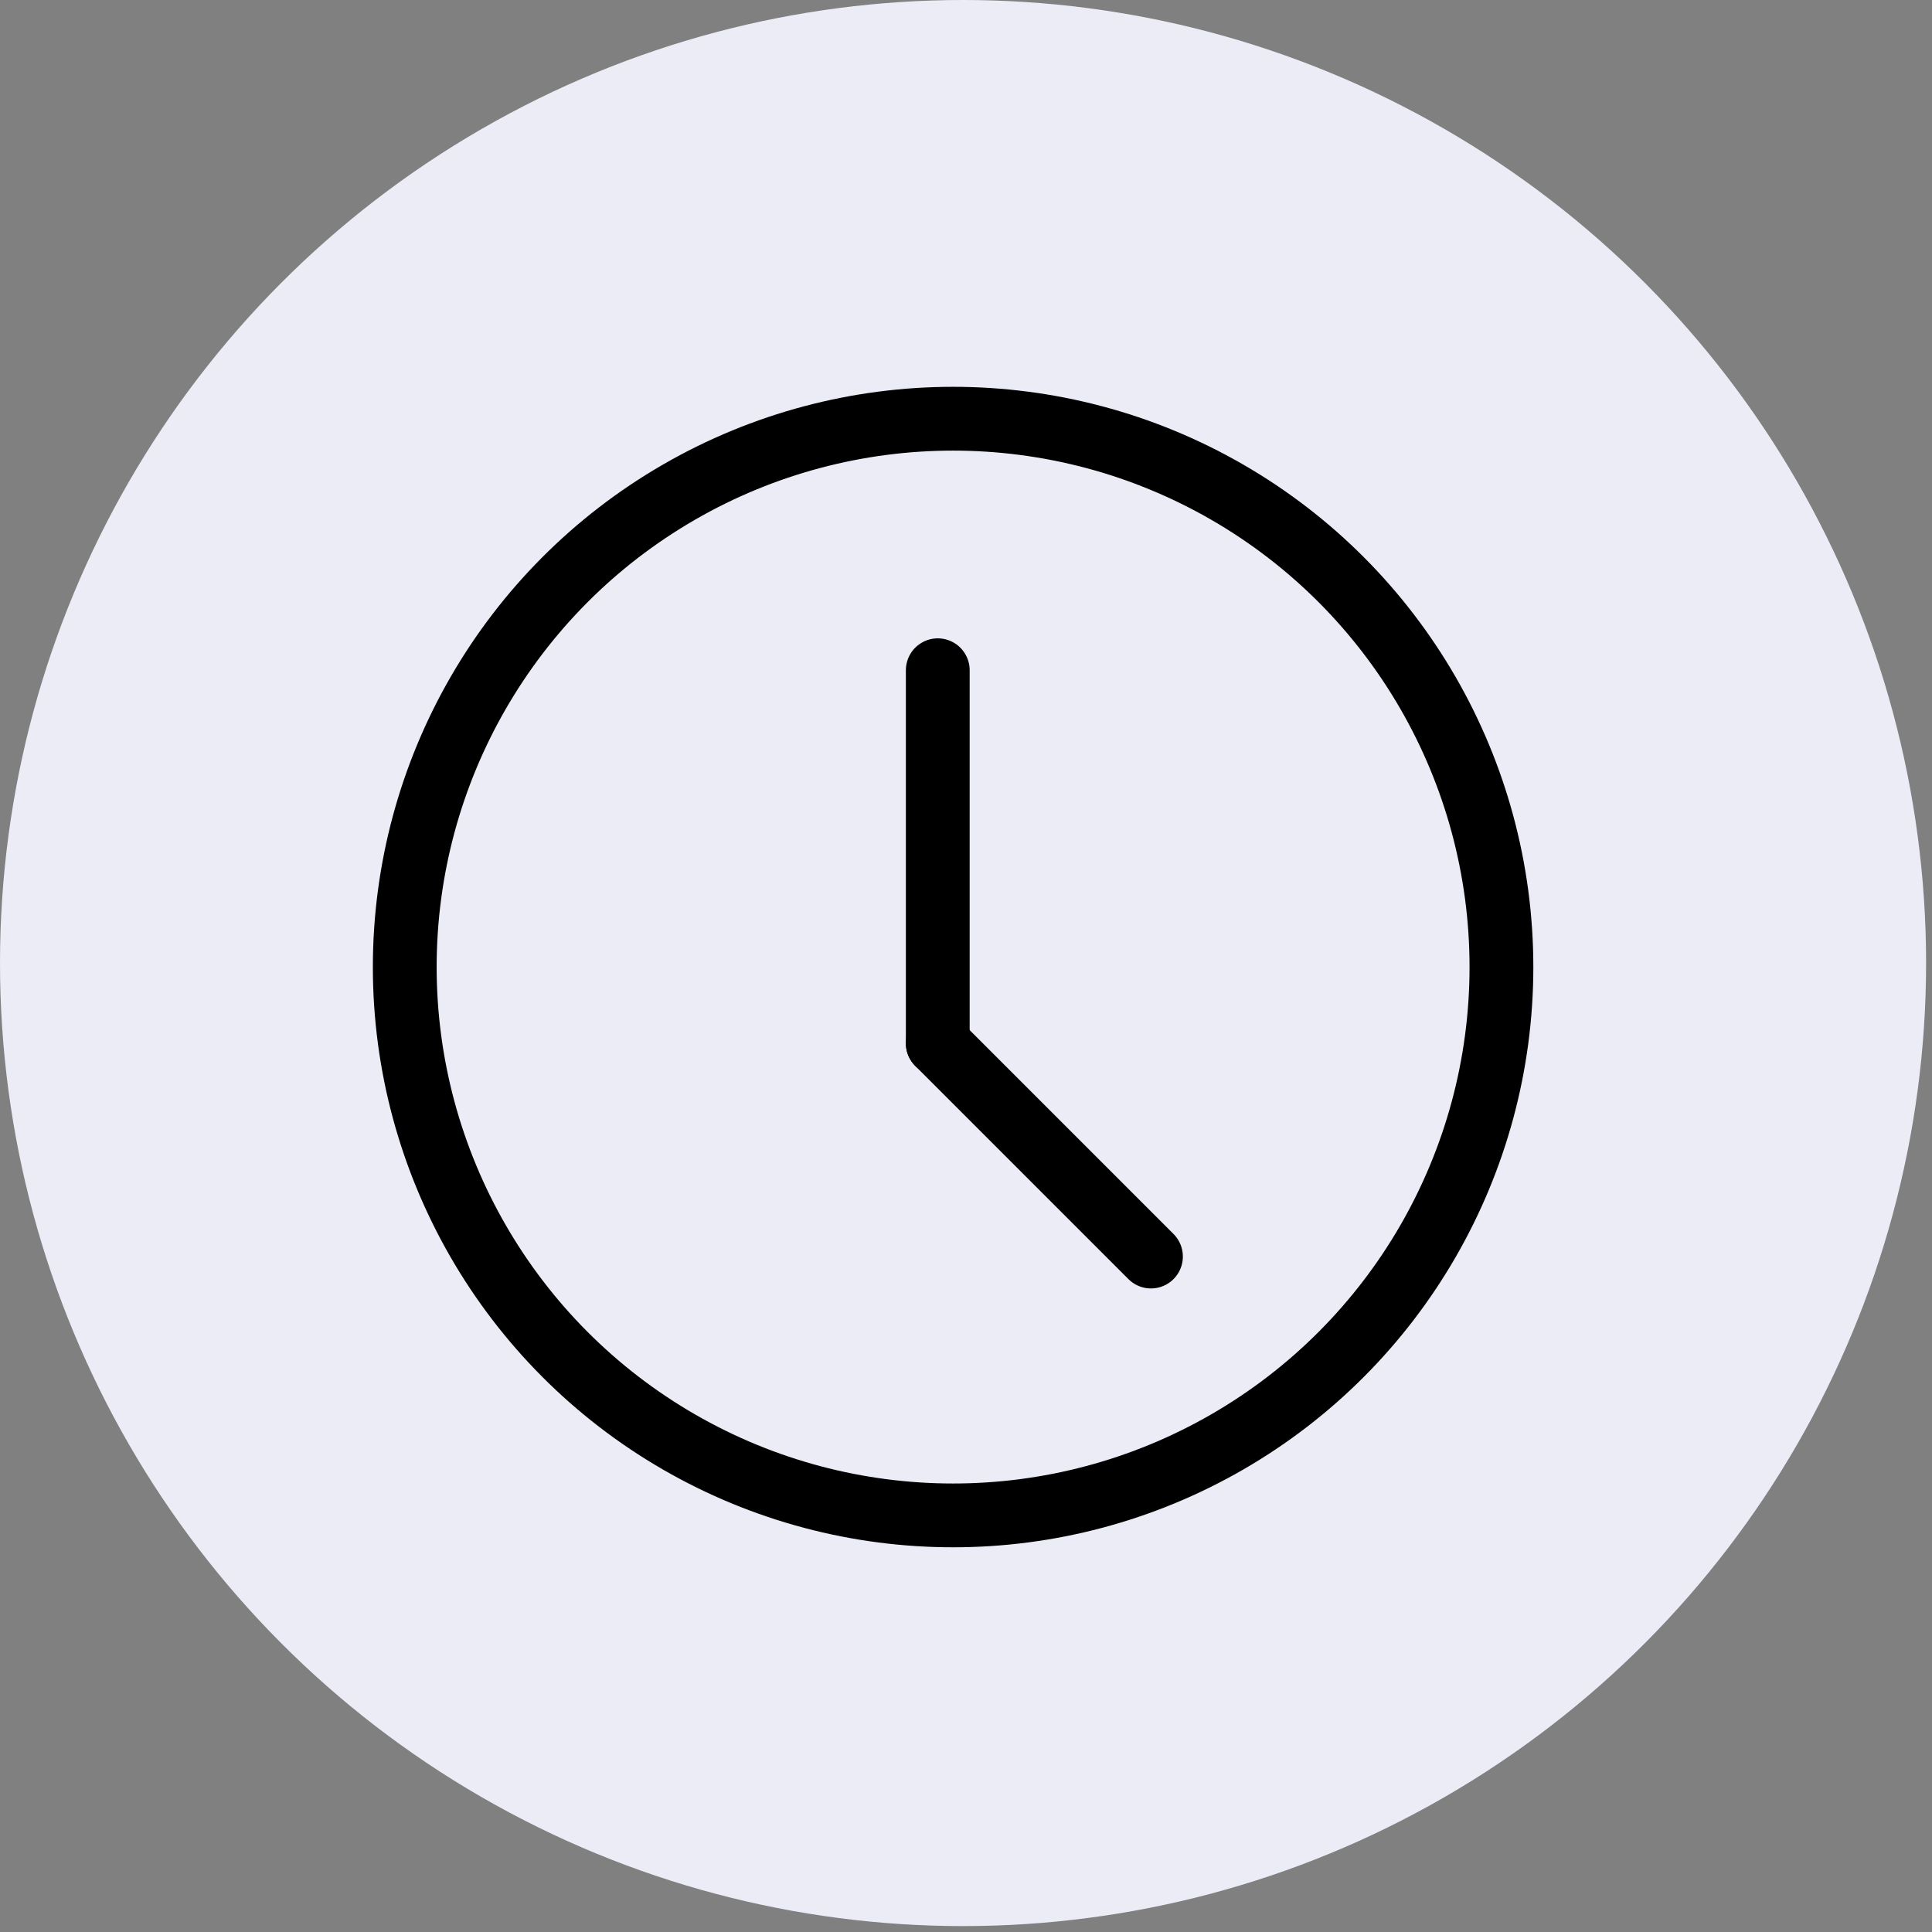
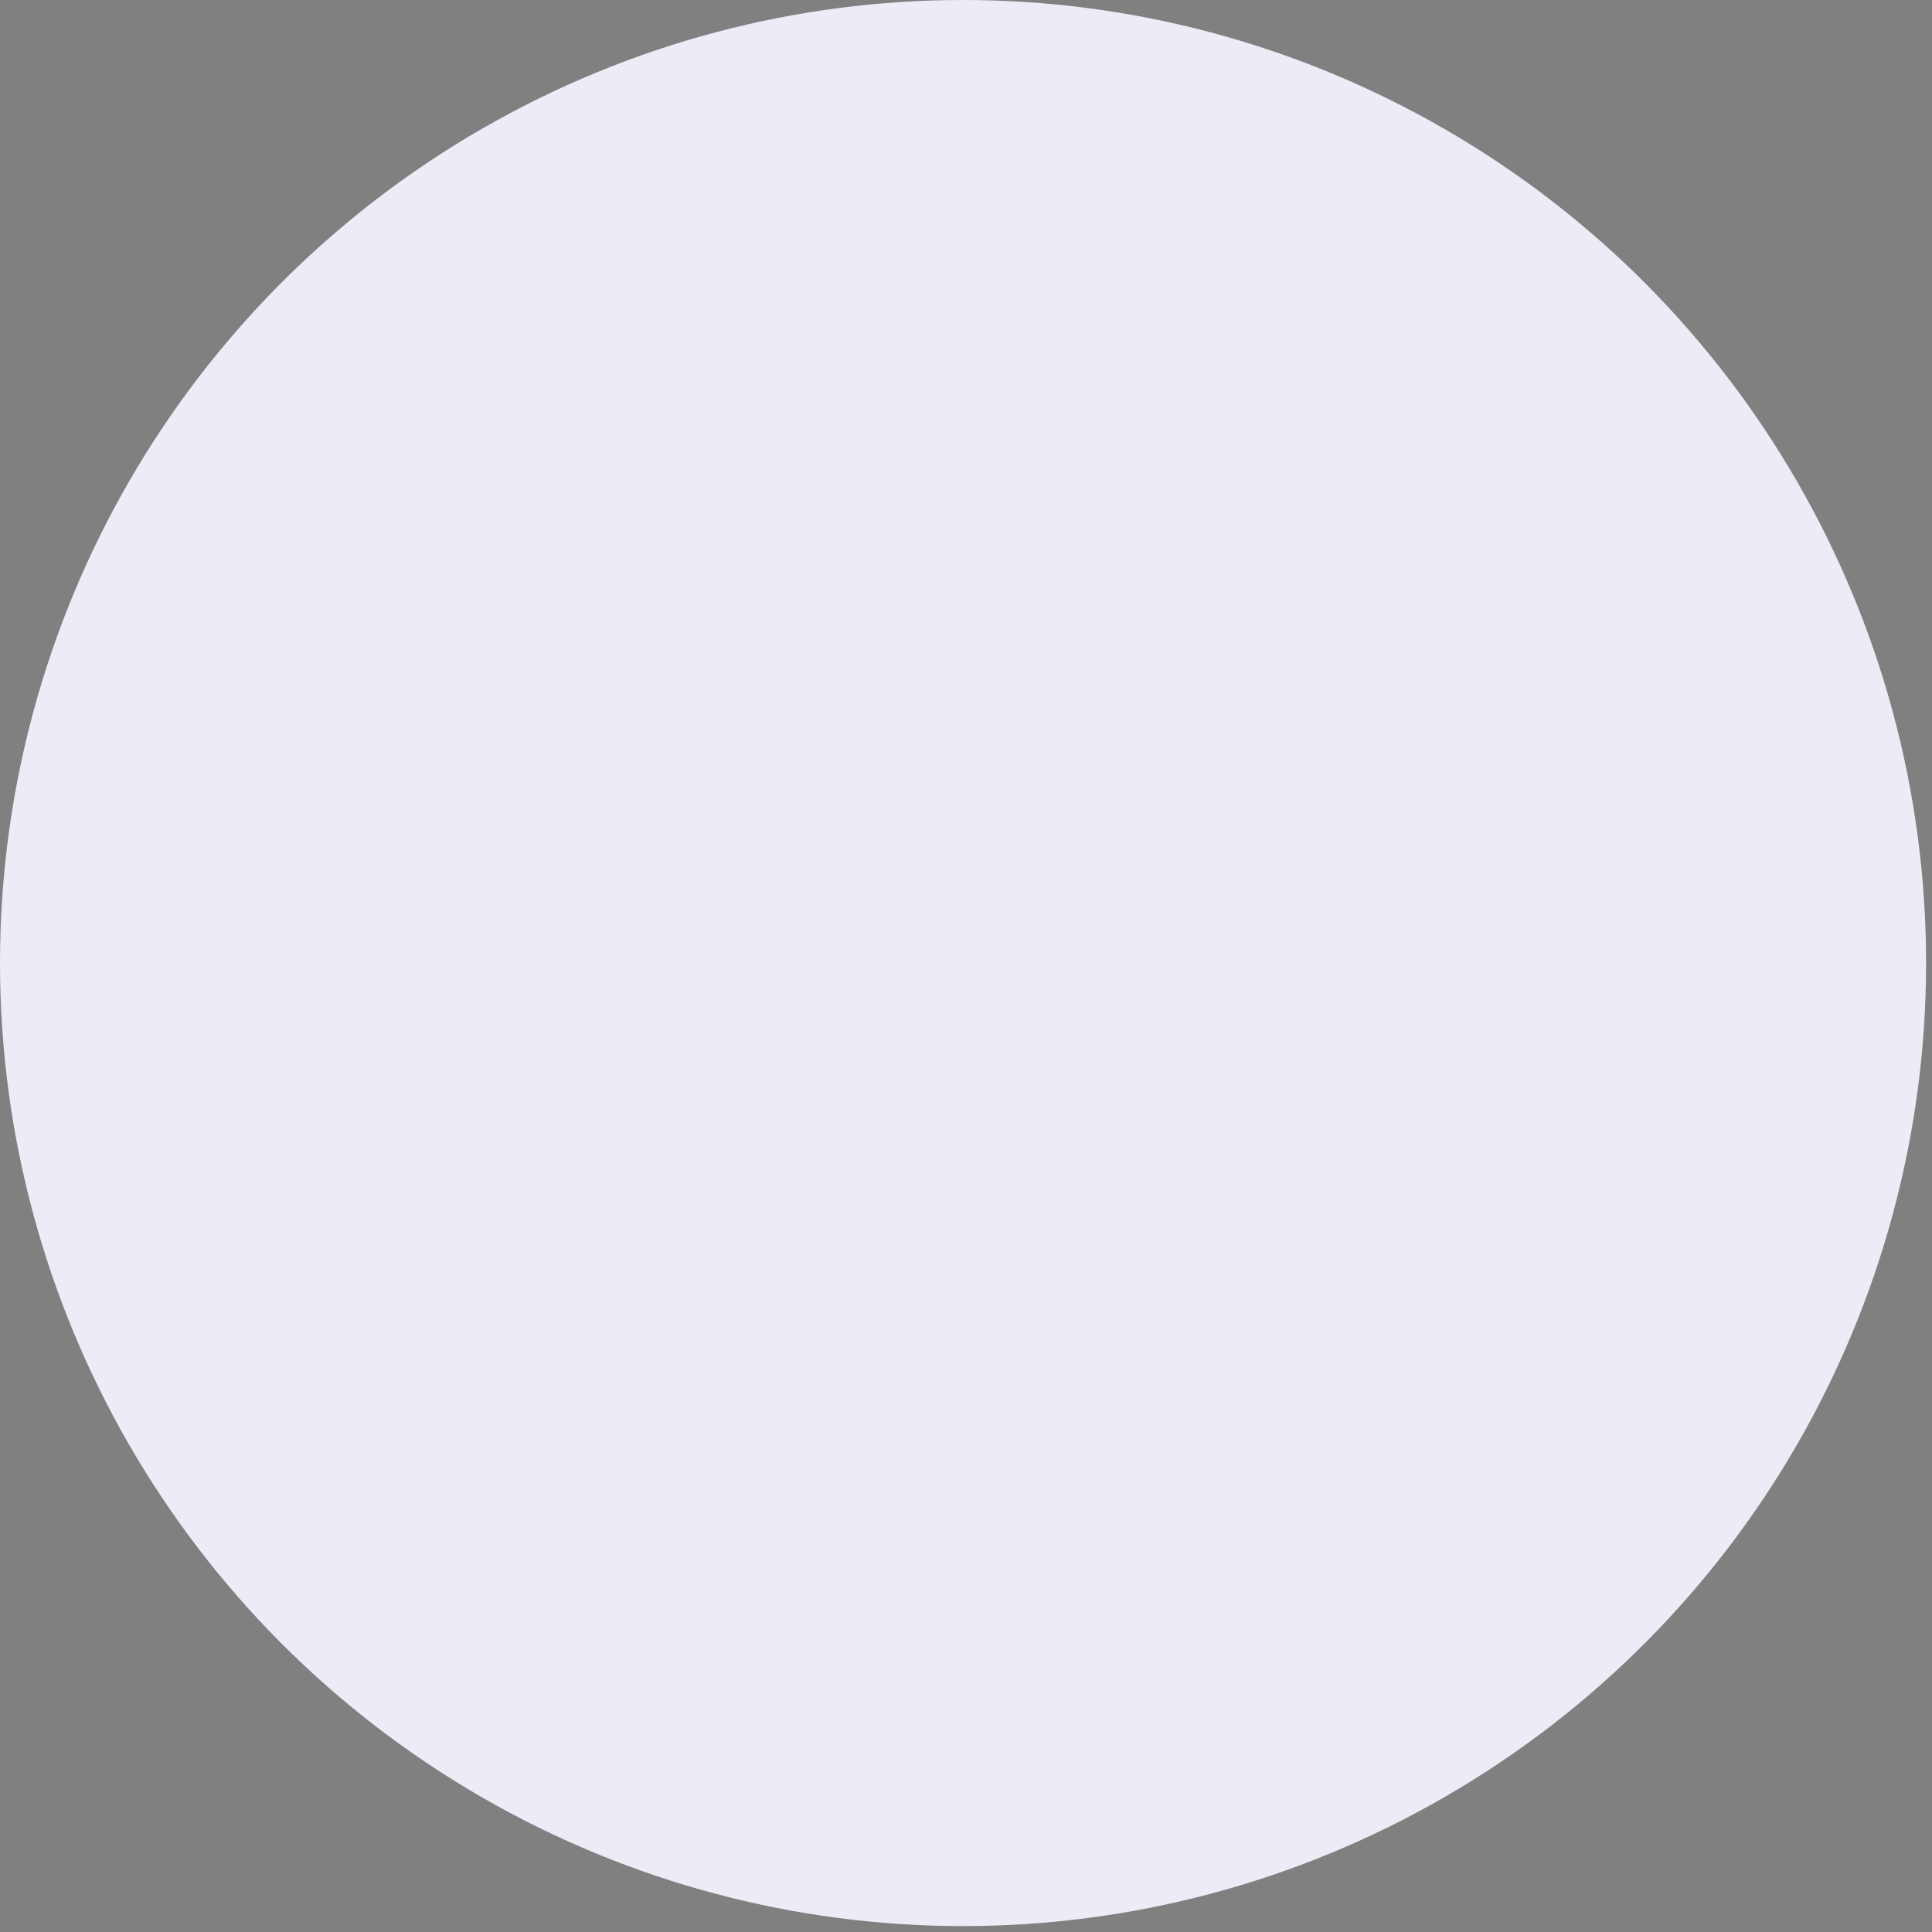
<svg xmlns="http://www.w3.org/2000/svg" fill="none" height="100%" overflow="visible" preserveAspectRatio="none" style="display: block;" viewBox="0 0 106 106" width="100%">
  <rect x="0" y="0" width="106" height="106" fill="#808080" stroke="none" />
  <g id="Group 15959">
    <ellipse cx="52.838" cy="52.838" fill="#EBECF6" id="Ellipse 172" rx="52.838" ry="52.838" />
    <g id="Group 15929">
      <g id="Group 8423">
-         <ellipse cx="52.292" cy="53.058" id="Ellipse 59" rx="30.085" ry="30.085" stroke="black" stroke-width="3.5" />
-         <path d="M63.148 68.941L51.451 57.243" id="Vector" stroke="black" stroke-linecap="round" stroke-miterlimit="10" stroke-width="3.5" />
-         <path d="M51.451 57.243L51.451 36.773" id="Vector_2" stroke="black" stroke-linecap="round" stroke-miterlimit="10" stroke-width="3.5" />
-       </g>
+         </g>
    </g>
  </g>
</svg>